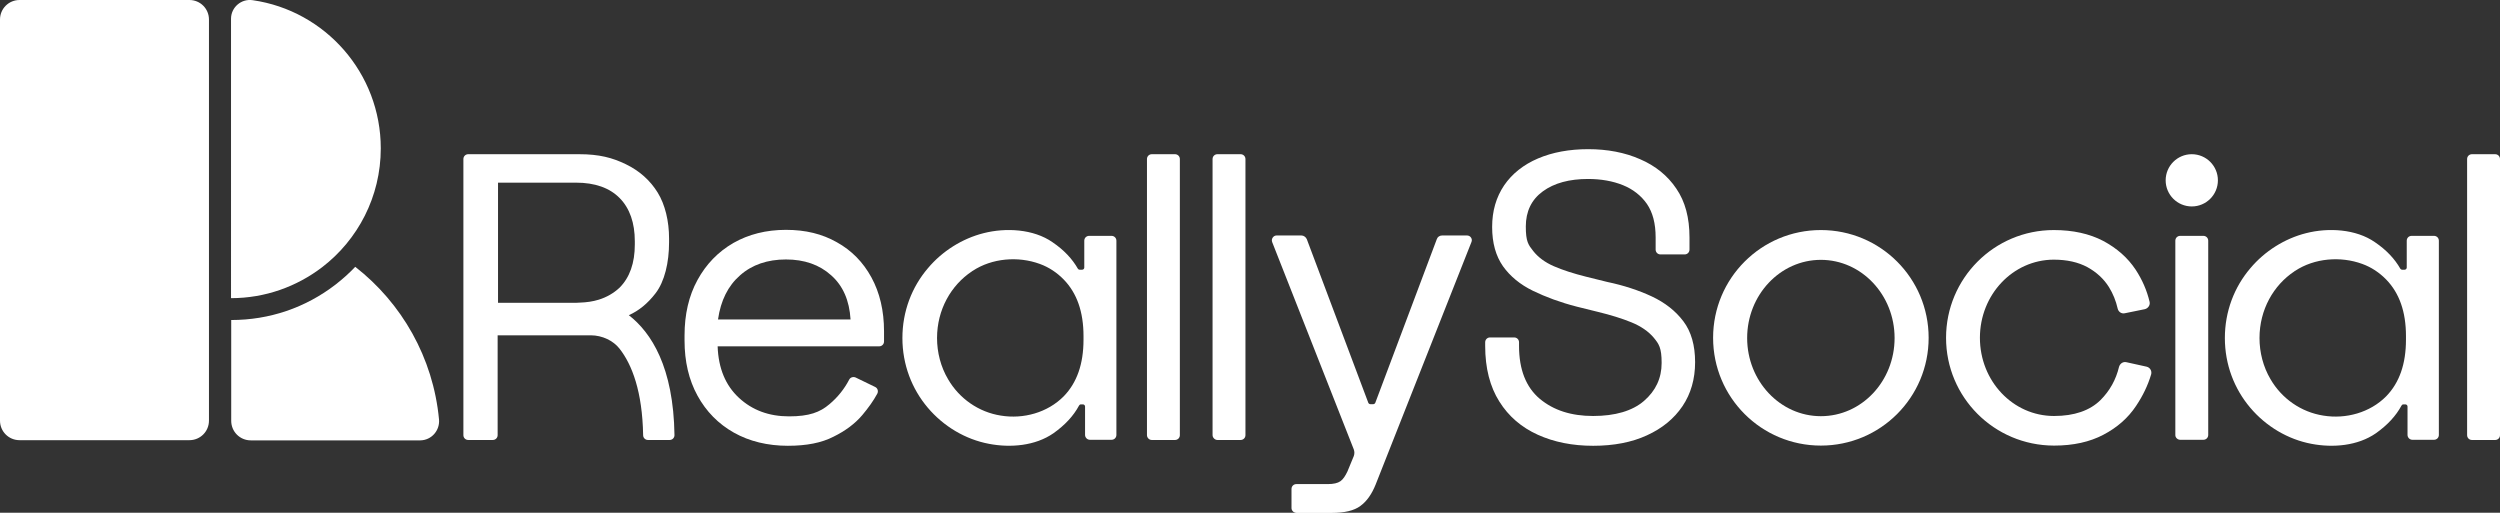
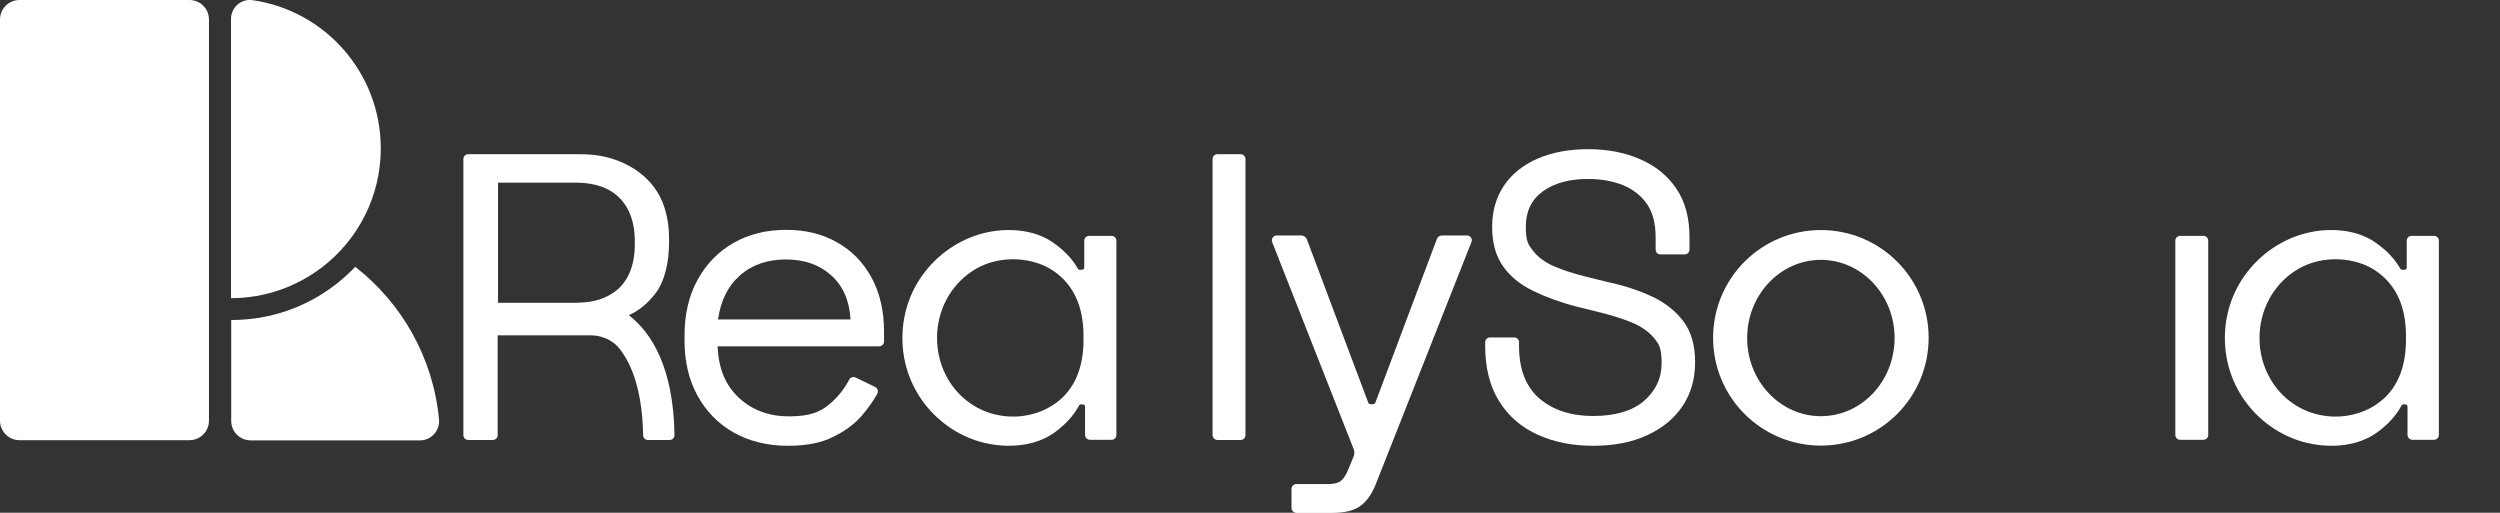
<svg xmlns="http://www.w3.org/2000/svg" viewBox="0 0 1292.1 265">
  <rect x="0" y="0" width="1292.1" height="265" fill="#333333" stroke="none" />
  <defs>
    <style>      .cls-1 {        fill: #fff;      }    </style>
  </defs>
  <g>
    <g id="Layer_1">
      <g>
        <g>
          <path class="cls-1" d="M226.9,216.8c-3-32-19.3-60.2-43.3-78.9-3.1,3.3-6.6,6.4-10.2,9.2-15.6,12-34.2,18.3-53.9,18.3v52.1c0,5.6,4.5,10.1,10.1,10.1h87.7c5.7-.1,10.1-5.1,9.6-10.8Z" />
          <path class="cls-1" d="M196.8,76.7c0,25-11.9,47.3-30.3,61.4-13.1,10-29.4,16-47.1,16V9.7c0-5.9,5.3-10.5,11.2-9.6,37.5,5.4,66.2,37.7,66.2,76.6Z" />
          <path class="cls-1" d="M97.9,227.5H10.1c-5.6,0-10.1-4.5-10.1-10.1V10.1C0,4.5,4.5,0,10.1,0h87.8c5.6,0,10.1,4.5,10.1,10.1v207.3c0,5.6-4.5,10.1-10.1,10.1Z" />
        </g>
        <g>
          <g>
            <path class="cls-1" d="M407.3,230.4c-10.6,0-20-2.3-28-6.8s-14.3-10.9-18.8-19.1c-4.5-8.2-6.7-17.7-6.7-28.5v-2.6c0-10.9,2.2-20.5,6.7-28.7s10.6-14.5,18.5-19.1c7.9-4.5,17-6.8,27.2-6.8s18.7,2.1,26.3,6.4c7.6,4.2,13.6,10.3,17.9,18.2s6.5,17.2,6.5,27.8v5.3c0,1.4-1.1,2.5-2.5,2.5h-83.5c.4,11.4,4.1,20.2,11,26.6,6.9,6.4,15.5,9.6,25.9,9.6s16-2.1,20.9-6.3c4.3-3.6,7.7-7.9,10.2-12.7.6-1.2,2.1-1.6,3.3-1.1l10.1,4.9c1.3.6,1.8,2.2,1.1,3.5-2,3.7-4.6,7.3-7.7,11-3.8,4.5-8.8,8.2-14.9,11.2-6.2,3.2-14,4.7-23.5,4.7ZM371.1,165.1h68.5c-.6-9.8-3.9-17.4-10-22.8-6.1-5.5-13.9-8.2-23.4-8.2s-17.5,2.7-23.7,8.2c-6.2,5.4-10,13-11.4,22.8Z" />
            <path class="cls-1" d="M626.7,224.9V82.2c0-1.4,1.1-2.5,2.5-2.5h12c1.4,0,2.5,1.1,2.5,2.5v142.7c0,1.4-1.1,2.5-2.5,2.5h-12c-1.3,0-2.5-1.2-2.5-2.5Z" />
-             <path class="cls-1" d="M592.8,224.9V82.2c0-1.4,1.1-2.5,2.5-2.5h12c1.4,0,2.5,1.1,2.5,2.5v142.7c0,1.4-1.1,2.5-2.5,2.5h-12c-1.4,0-2.5-1.2-2.5-2.5Z" />
            <path class="cls-1" d="M563.3,227.3h11.2c1.4,0,2.5-1.1,2.5-2.5v-100.4c0-1.4-1.1-2.5-2.5-2.5h-11.6c-1.4,0-2.5,1.1-2.5,2.5v13.9c0,.6-.5,1.1-1.1,1.1h-1.3c-.4,0-.7-.2-.9-.5-2.9-5.1-7.2-9.7-13.1-13.7-9.9-6.9-24.2-7.6-35.6-4.7-11.1,2.8-21.4,9.3-28.8,18.1-8.3,9.7-13.2,22.3-13.2,36.1s4.9,26.3,13.1,36c8.1,9.6,19.4,16.4,31.7,18.7,11,2.1,23.8,1.1,33.3-5.5,5.9-4.2,10.3-8.9,13.2-14.3.2-.3.5-.6.9-.6h1.1c.6,0,1.1.5,1.1,1.1v14.7c0,1.3,1.1,2.5,2.5,2.5ZM560,175.6c0,12.5-3.4,22.2-10.2,29.2-8.4,8.5-20.9,11.9-32.5,10-11.5-1.8-21.5-8.8-27.3-18.8-3.8-6.4-5.7-13.9-5.7-21.3,0-14.6,7.2-27.3,18.1-34.5.1-.1.2-.2.3-.2,10-6.6,23.5-7.7,34.7-3.6,4.7,1.7,8.9,4.5,12.4,8.1,6.8,7,10.2,16.7,10.2,29.2v1.9Z" />
            <path class="cls-1" d="M325,162.9c5.2-2.3,9.8-6.1,13.8-11.3,4.7-6.1,7-15.9,7-26.3v-2.1c0-8.8-2-17.4-5.9-23.7s-9.4-11.2-16.4-14.6-13.8-5.2-24.2-5.2h-57.3c-1.4,0-2.5,1.1-2.5,2.5v142.7c0,1.4,1.1,2.5,2.5,2.5h12.7c1.4,0,2.5-1.1,2.5-2.5v-51.6h48.1c6,0,11.7,2.8,14.9,6.9,6.5,8.3,11.8,22.2,12.2,44.7,0,1.4,1.1,2.5,2.5,2.5h11.2c1.4,0,2.5-1.1,2.5-2.5-.5-35.2-12-53-23.6-62ZM309.4,154.9c-2.9.9-6.2,1.4-9.7,1.5-.7,0-1.3.1-2,.1h-40.3v-62.1h40.3c9.8,0,17.4,2.7,22.6,8s7.8,12.8,7.8,22.3v1.7c0,9.5-2.6,17-7.9,22.3-3,2.8-6.6,4.9-10.8,6.2Z" />
            <path class="cls-1" d="M667.5,262.6v-9.9c0-1.4,1.1-2.5,2.5-2.5h16.2c3,0,5.2-.5,6.6-1.5,1.4-1,2.5-2.7,3.6-5l3.3-8c.4-1.1.4-2.3,0-3.4l-42.2-107.2c-.6-1.6.6-3.4,2.3-3.4h12.8c1.2,0,2.3.8,2.8,1.9l31.8,84.6c.2.4.6.7,1.1.7h1.4c.5,0,.9-.3,1.1-.7l31.8-84.6c.4-1.2,1.5-1.9,2.8-1.9h12.8c1.8,0,3,1.8,2.3,3.4l-49.5,125.3c-2,5-4.6,8.7-7.9,11.1-3.2,2.4-8.2,3.6-14.8,3.6h-18.3c-1.4-.1-2.5-1.2-2.5-2.5Z" />
          </g>
          <g>
-             <circle class="cls-1" cx="1132.8" cy="93.2" r="13.5" />
            <g>
              <path class="cls-1" d="M941.1,118.9c-30.8,0-55.7,24.9-55.7,55.7s24.9,55.7,55.7,55.7,55.7-24.9,55.7-55.7-24.9-55.7-55.7-55.7ZM941.1,215.1c-21,0-38.1-18.1-38.1-40.4s17.1-40.4,38.1-40.4,38.1,18.1,38.1,40.4-17,40.4-38.1,40.4Z" />
              <path class="cls-1" d="M823.4,230.4c-10.7,0-20.2-1.9-28.6-5.7s-15.1-9.5-19.9-17.2c-4.8-7.6-7.3-17.2-7.3-28.7v-1.9c0-1.4,1.1-2.5,2.5-2.5h12.5c1.4,0,2.5,1.1,2.5,2.5v1.9c0,12.2,3.6,21.3,10.7,27.3,7.2,6,16.3,8.9,27.6,8.9s20.3-2.6,26.3-7.8,9.1-11.7,9.1-19.6-1.4-9.8-4.1-13.1c-2.7-3.2-6.6-5.9-11.5-7.9s-10.7-3.8-17.3-5.4l-10.9-2.7c-8.6-2.2-16.1-5-22.7-8.2-6.6-3.2-11.8-7.5-15.5-12.7-3.7-5.3-5.6-12-5.6-20.3s2.1-15.4,6.2-21.5c4.1-6,10-10.7,17.5-13.9,7.5-3.2,16.2-4.8,26-4.8s18.9,1.7,26.8,5.2c7.9,3.4,14.2,8.5,18.7,15.2,4.6,6.7,6.8,15.1,6.8,25.2v6.3c0,1.4-1.1,2.5-2.5,2.5h-12.5c-1.4,0-2.5-1.1-2.5-2.5v-6.3c0-7.2-1.5-12.9-4.5-17.3-3-4.3-7.2-7.6-12.4-9.7s-11.3-3.2-18-3.2c-9.7,0-17.5,2.1-23.4,6.4s-8.8,10.4-8.8,18.2,1.3,9.4,3.8,12.6c2.5,3.2,6.1,5.9,10.7,7.9,4.6,2,10.2,3.8,16.6,5.4l10.9,2.7c8.6,1.8,16.2,4.3,23.1,7.5,6.8,3.2,12.2,7.4,16.3,12.8,4.1,5.4,6.1,12.5,6.1,21.2s-2.2,16.3-6.5,22.7c-4.4,6.5-10.5,11.5-18.4,15.1-7.8,3.6-17.1,5.4-27.8,5.4Z" />
              <path class="cls-1" d="M1124.3,224.9v-100.5c0-1.4,1.1-2.5,2.5-2.5h12c1.4,0,2.5,1.1,2.5,2.5v100.4c0,1.4-1.1,2.5-2.5,2.5h-12c-1.3,0-2.5-1.1-2.5-2.4Z" />
-               <path class="cls-1" d="M1099,187.2c-1.7-.4-3.3.7-3.8,2.4-1.6,6.7-4.8,12.4-9.6,17.2-5.5,5.4-13.5,8.2-24,8.2-21.3,0-38.3-18.1-38.3-40.4s17-40.3,38.1-40.4h0c6.9,0,12.7,1.3,17.5,3.9,4.7,2.6,8.4,6,11.1,10.3,2.1,3.4,3.6,7.1,4.5,11.1.4,1.7,2,2.8,3.7,2.4l10.3-2.1c1.7-.4,2.9-2.1,2.5-3.8-1.4-5.9-3.8-11.4-7.2-16.6-4.1-6.2-9.7-11.1-16.8-14.9-7.1-3.7-15.6-5.6-25.5-5.6h0c-30.9,0-55.7,25-55.7,55.7s24.8,55.6,55.7,55.7h.2c9.9,0,18.4-1.9,25.4-5.6,7.1-3.7,12.8-8.7,16.9-14.9,3.5-5.2,6.1-10.6,7.8-16.3.5-1.8-.6-3.6-2.4-4l-10.4-2.3Z" />
-               <path class="cls-1" d="M1275.1,224.9V82.2c0-1.4,1.1-2.5,2.5-2.5h12c1.4,0,2.5,1.1,2.5,2.5v142.7c0,1.4-1.1,2.5-2.5,2.5h-12c-1.4,0-2.5-1.1-2.5-2.5Z" />
              <path class="cls-1" d="M1246.8,227.3h11.2c1.4,0,2.5-1.1,2.5-2.5v-100.4c0-1.4-1.1-2.5-2.5-2.5h-11.6c-1.4,0-2.5,1.1-2.5,2.5v13.9c0,.6-.5,1.1-1.1,1.1h-1.3c-.4,0-.7-.2-.9-.5-2.9-5.1-7.2-9.7-13.1-13.7-9.9-6.9-24.2-7.6-35.6-4.7-11.1,2.8-21.4,9.3-28.8,18.1-8.3,9.7-13.2,22.3-13.2,36.1s4.9,26.3,13.1,36c8.1,9.6,19.4,16.4,31.7,18.7,11,2.1,23.8,1.1,33.3-5.5,5.9-4.2,10.3-8.9,13.2-14.3.2-.3.5-.6.9-.6h1.1c.6,0,1.1.5,1.1,1.1v14.7c0,1.3,1.1,2.5,2.5,2.5ZM1243.5,175.6c0,12.5-3.4,22.2-10.2,29.2-8.4,8.5-20.9,11.9-32.5,10-11.5-1.8-21.5-8.8-27.3-18.8-3.8-6.4-5.7-13.9-5.7-21.3,0-14.6,7.2-27.3,18.1-34.5,0-.1.2-.2.3-.2,10-6.6,23.5-7.7,34.7-3.6,4.7,1.7,8.9,4.5,12.4,8.1,6.8,7,10.2,16.7,10.2,29.2v1.9Z" />
            </g>
          </g>
        </g>
      </g>
    </g>
  </g>
</svg>